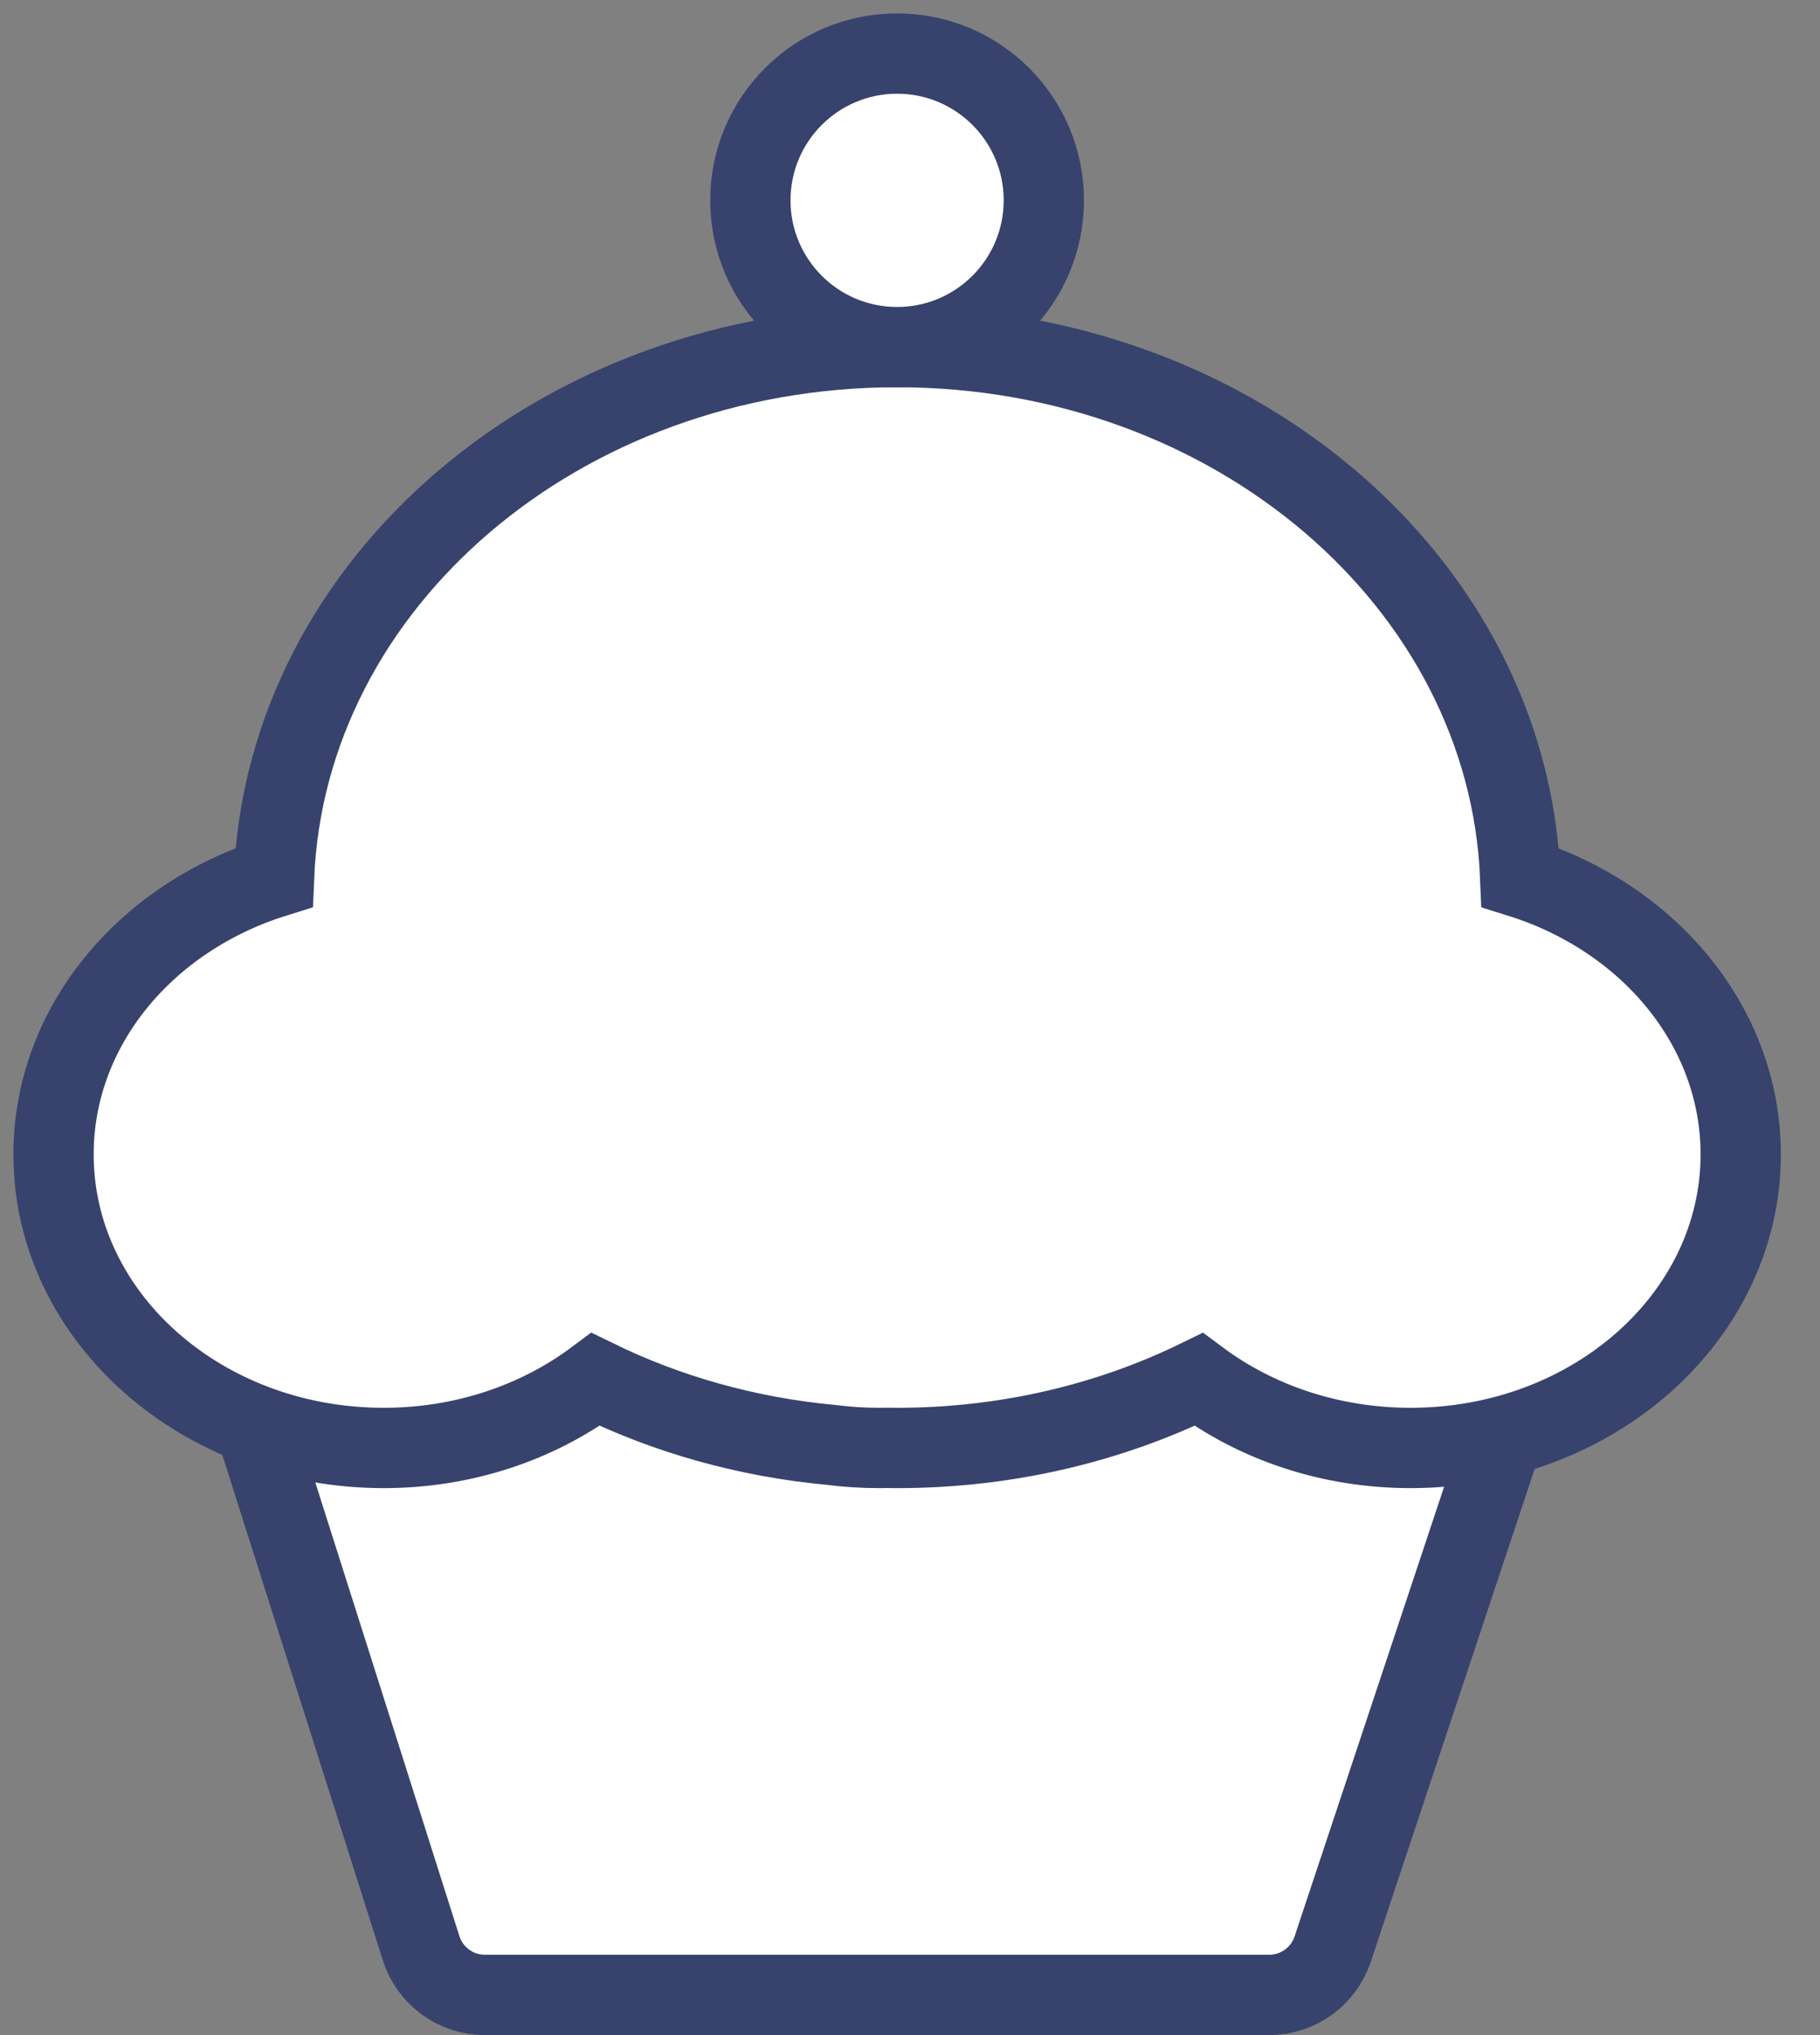
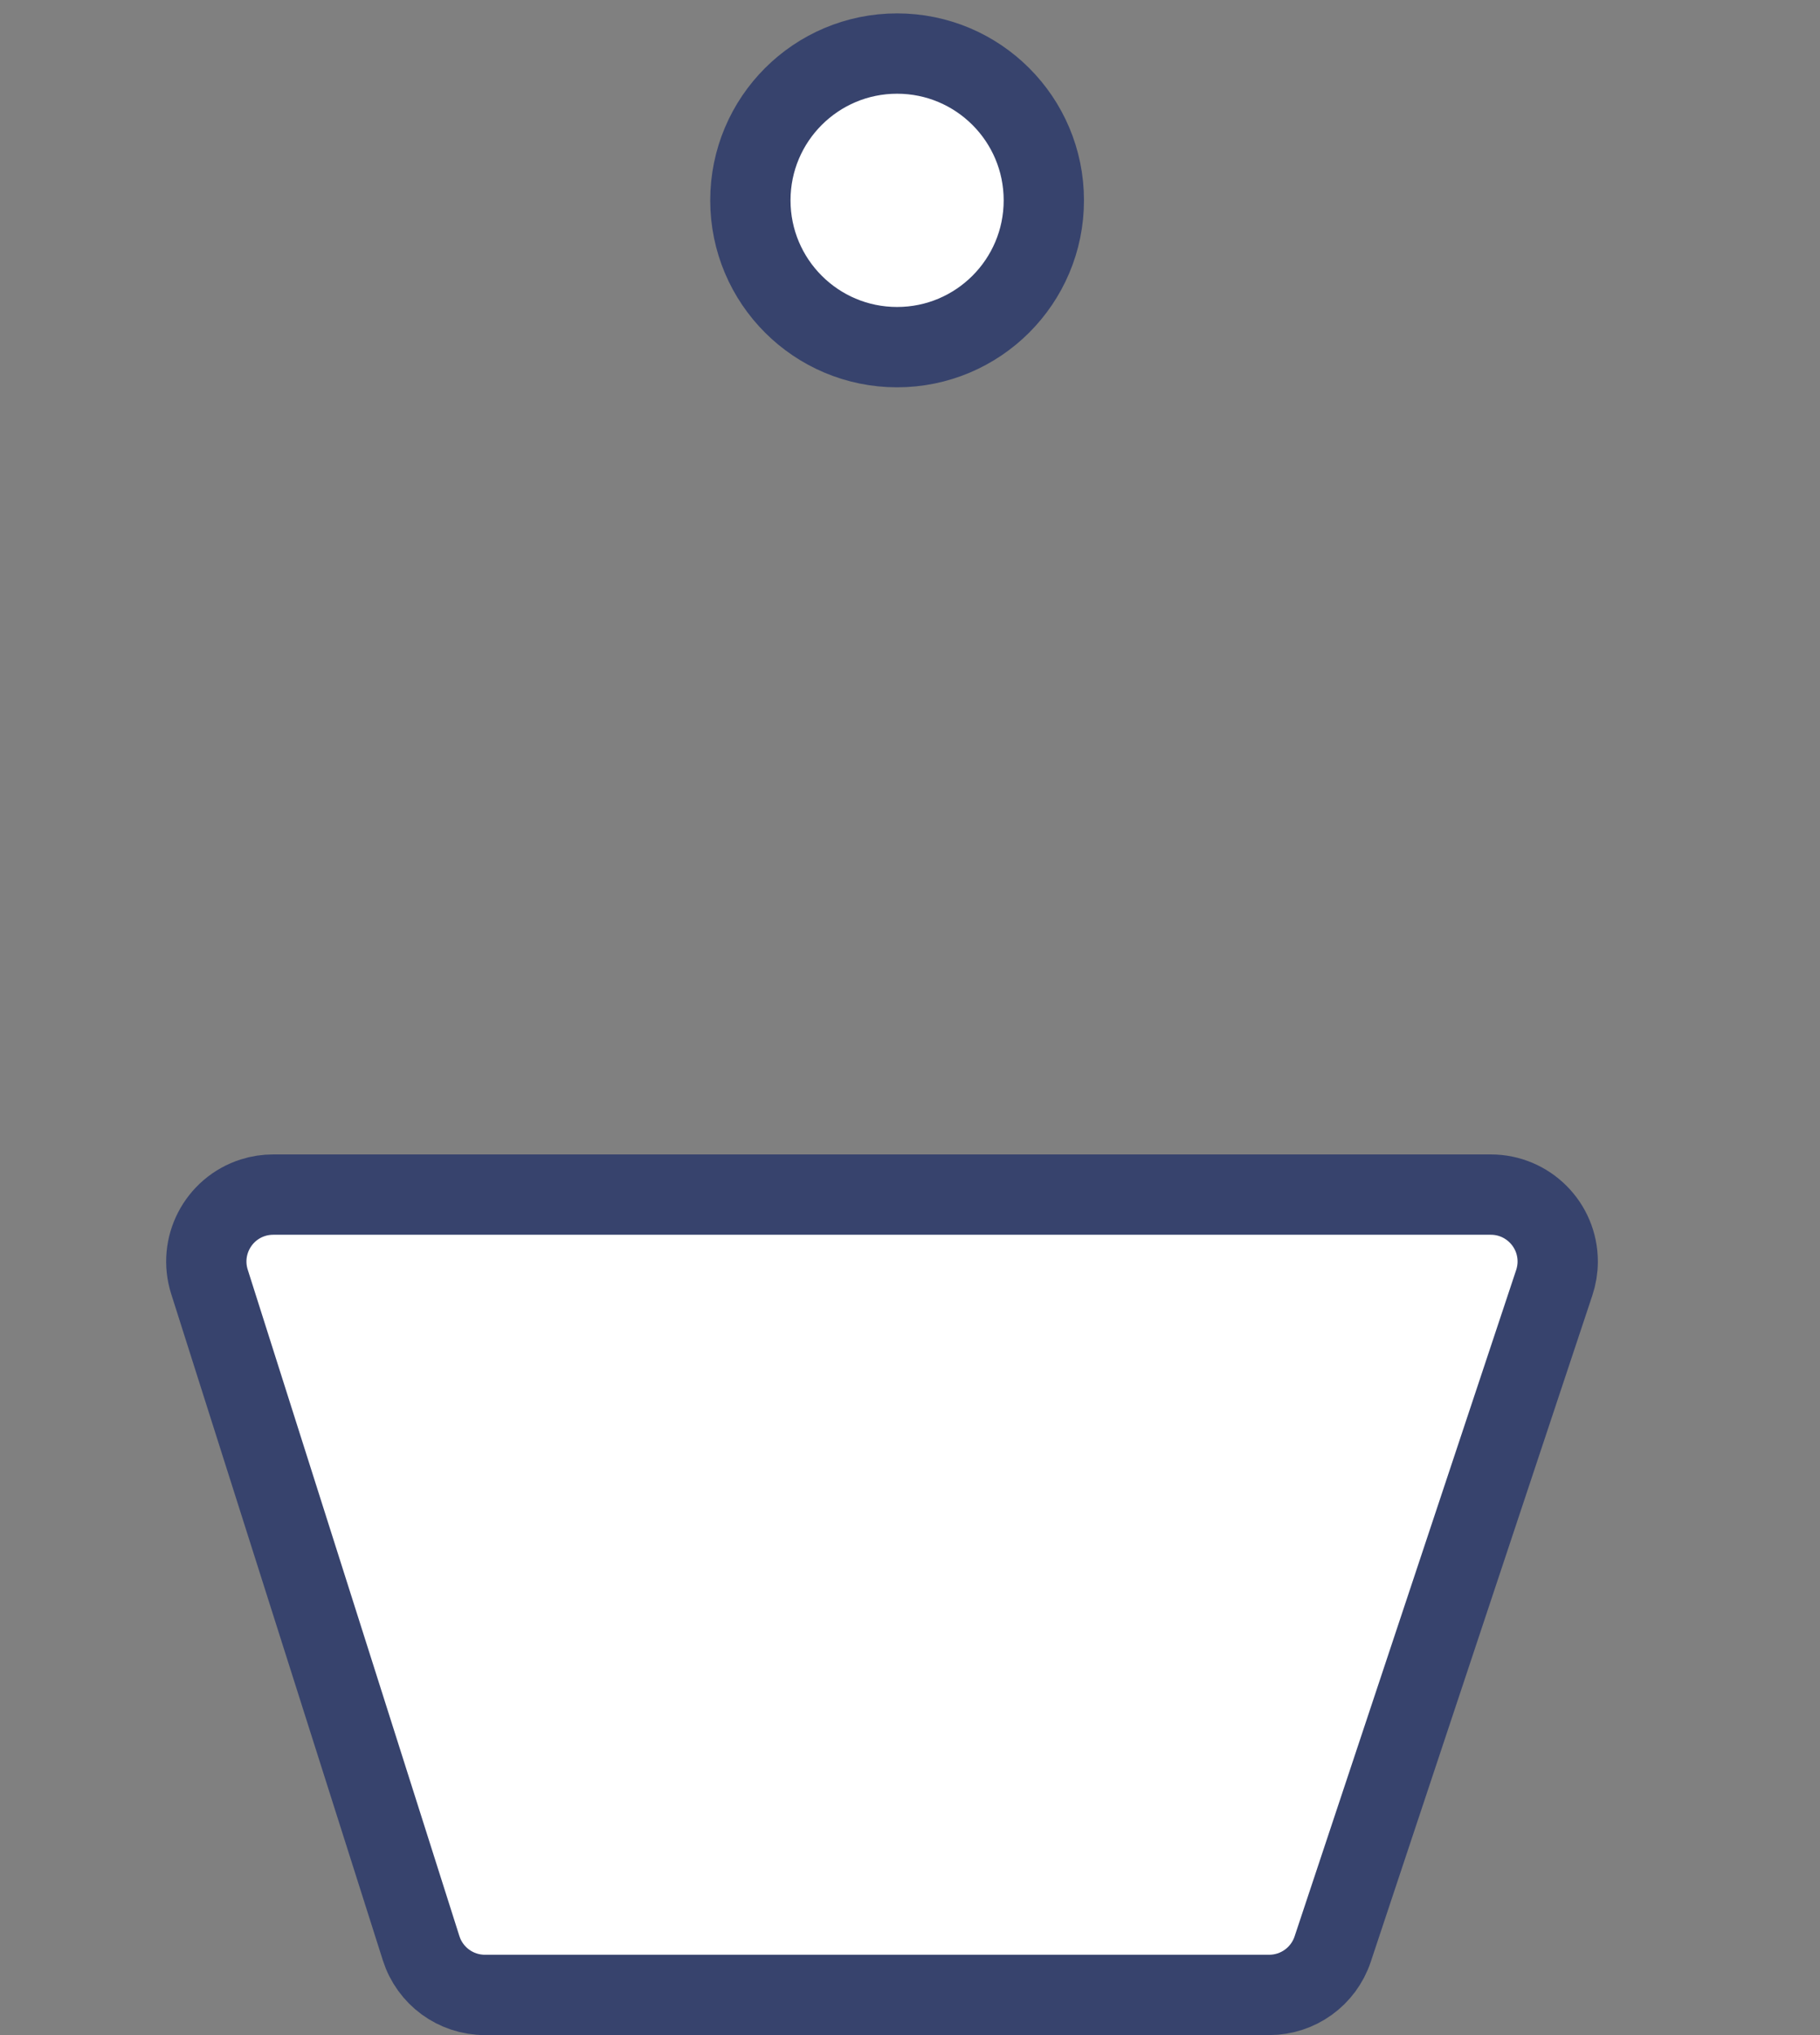
<svg xmlns="http://www.w3.org/2000/svg" width="34px" height="38px" viewBox="0 0 34 38" version="1.1">
  <rect x="0" y="0" width="34" height="38" fill="#808080" stroke="none" />
  <title>bakery</title>
  <desc>Created with Sketch.</desc>
  <g id="Business-Types" stroke="none" stroke-width="1" fill="none" fill-rule="evenodd">
    <g id="Bakery" transform="translate(-557, -716)" fill="#FFFFFF" stroke="#37436D" stroke-width="1.5">
      <g id="bakery" transform="translate(558, 717)">
        <path d="M4.104,21.306 C3.976,21.306 3.848,21.325 3.726,21.364 C3.068,21.573 2.704,22.276 2.913,22.934 L6.867,35.378 C7.032,35.897 7.513,36.25 8.058,36.25 L22.71,36.25 C23.249,36.25 23.726,35.905 23.896,35.395 L28.036,22.95 C28.078,22.823 28.1,22.69 28.1,22.556 C28.1,21.865 27.54,21.306 26.85,21.306 L4.104,21.306 Z" id="Rectangle" />
-         <path d="M15.759,5.481 C22.05,5.481 27.176,9.881 27.4,15.384 C29.798,16.134 31.519,18.166 31.519,20.556 C31.519,23.583 28.758,26.037 25.352,26.037 C23.844,26.037 22.463,25.556 21.392,24.758 C19.723,25.573 17.803,26.037 15.759,26.037 C15.689,26.037 15.619,26.036 15.548,26.035 L15.426,26.037 C15.121,26.037 14.82,26.018 14.526,25.98 C12.944,25.833 11.455,25.407 10.126,24.757 C9.055,25.556 7.674,26.037 6.167,26.037 C2.761,26.037 0,23.583 0,20.556 C0,18.166 1.72,16.134 4.119,15.383 C4.343,9.881 9.469,5.481 15.759,5.481 Z" id="Combined-Shape" />
        <circle id="Oval" cx="15.759" cy="2.741" r="2.741" />
      </g>
    </g>
  </g>
</svg>